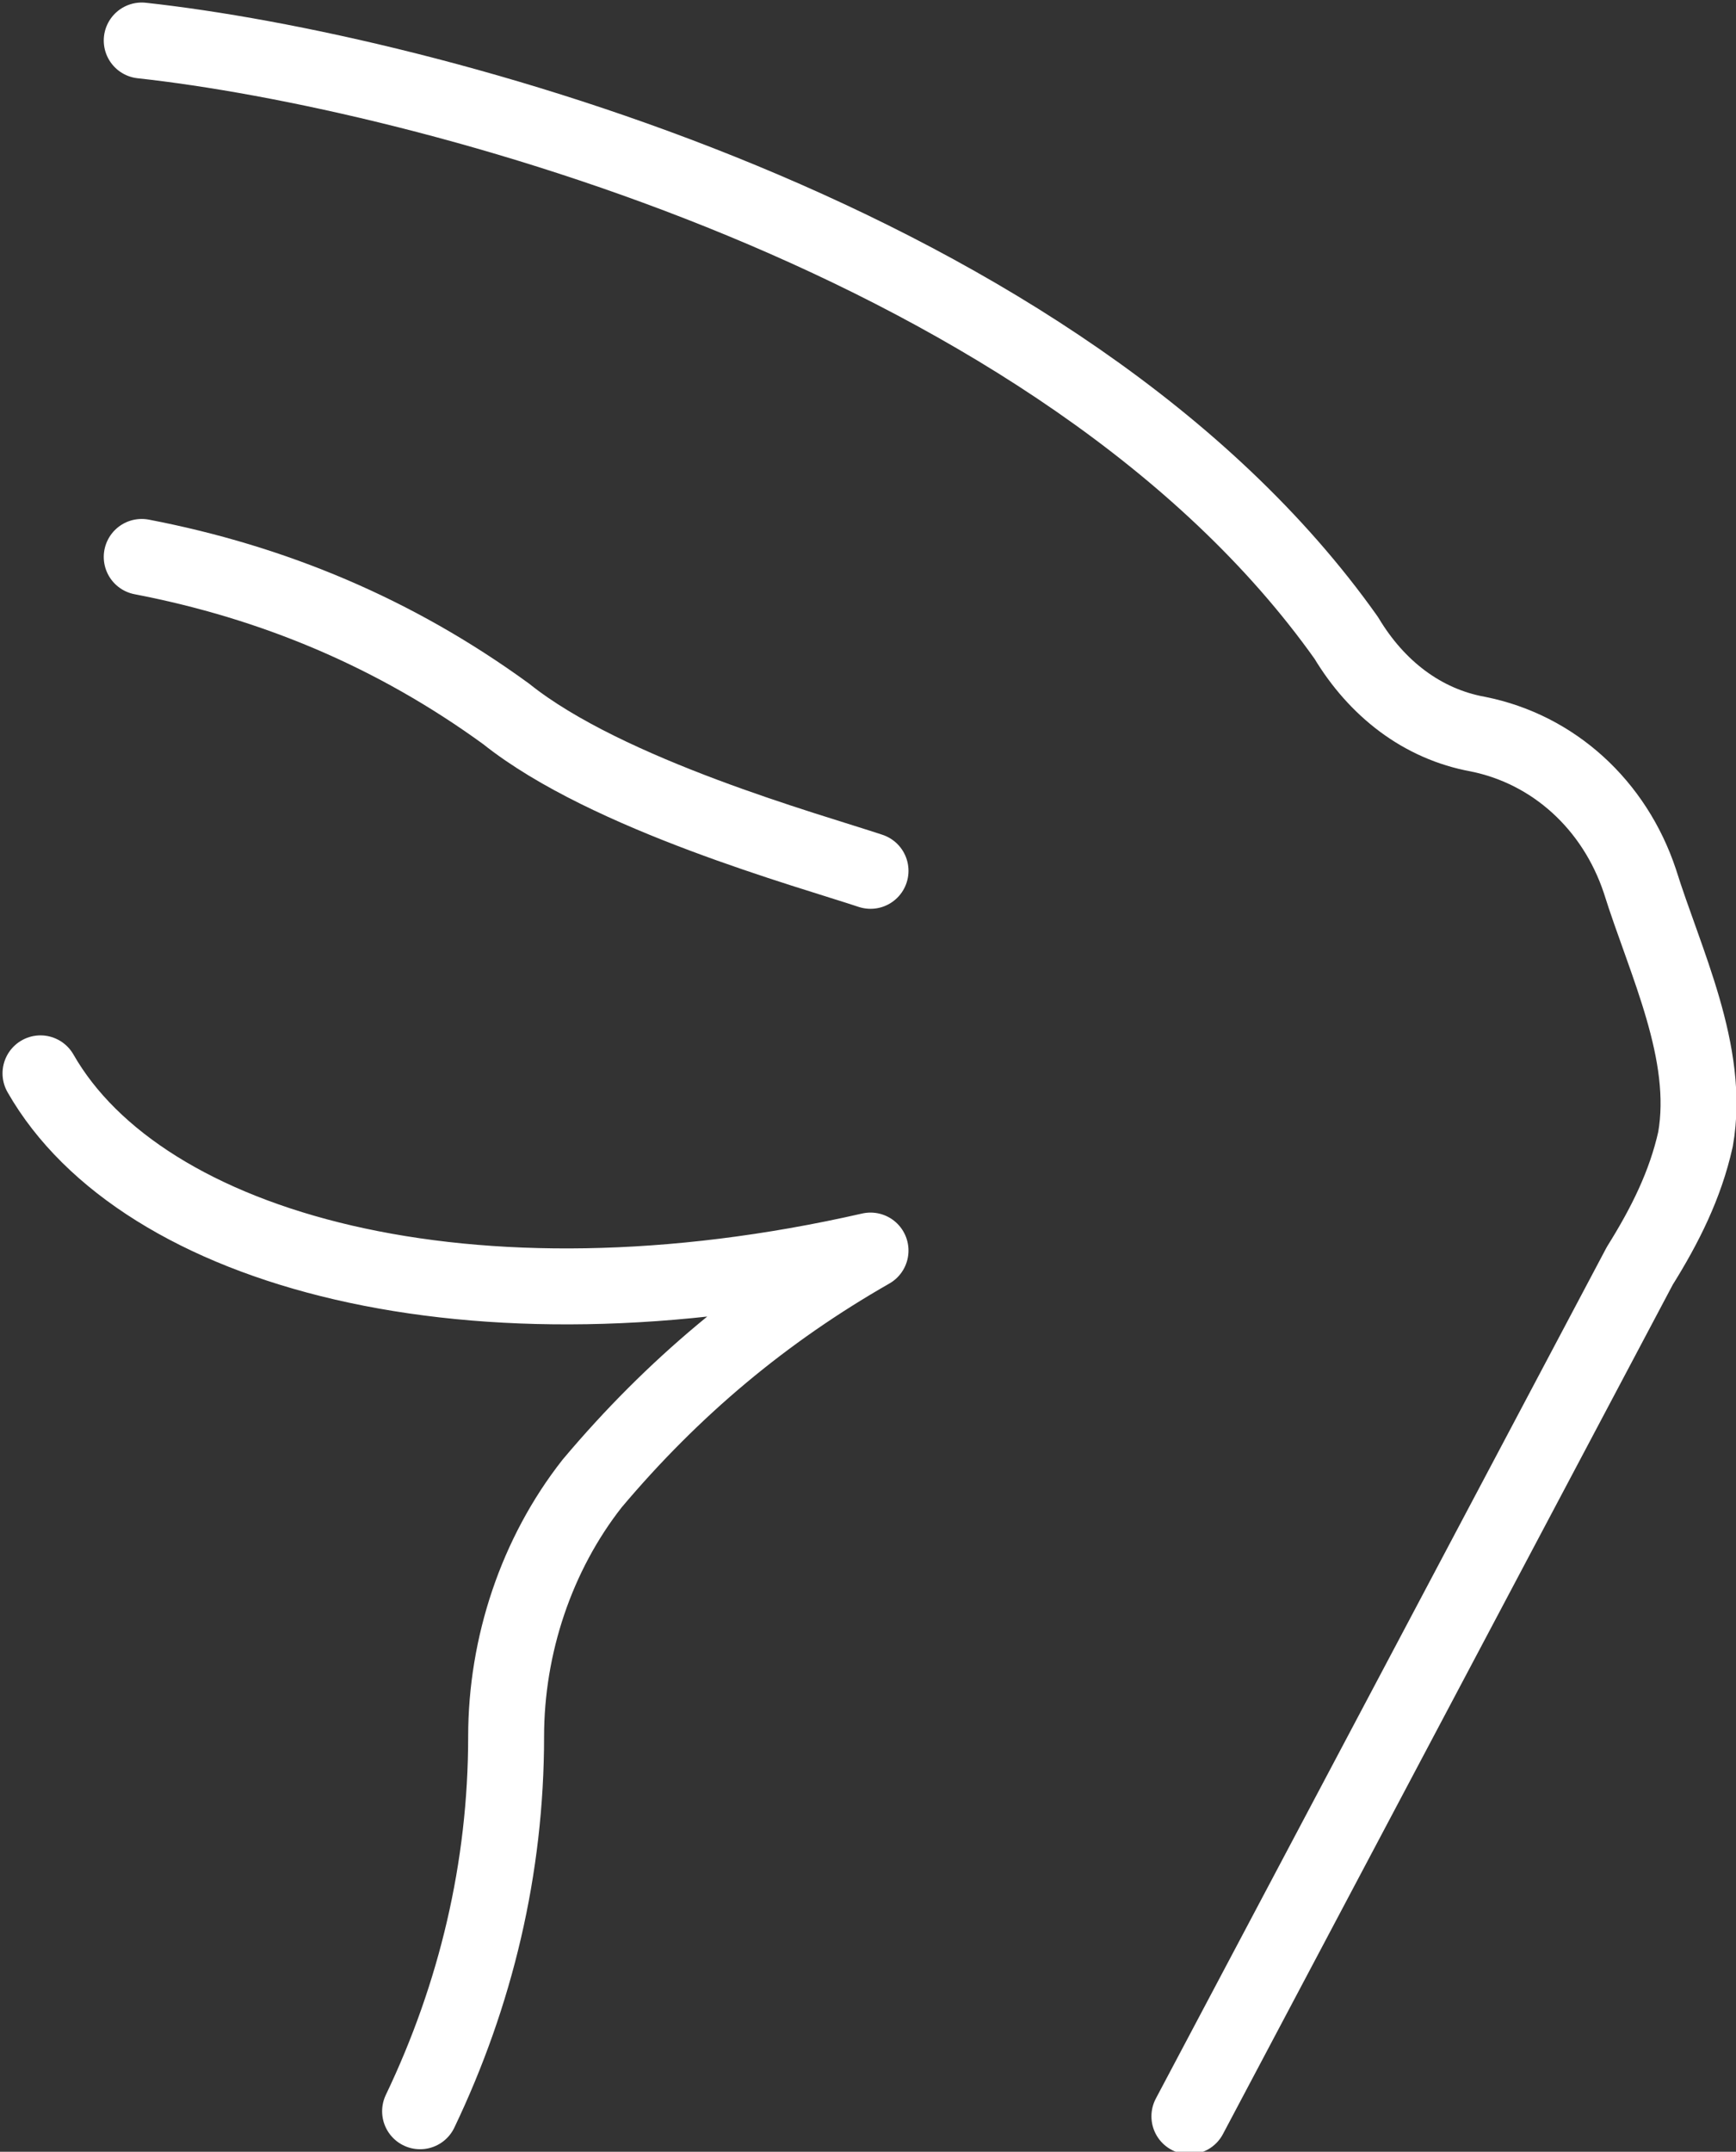
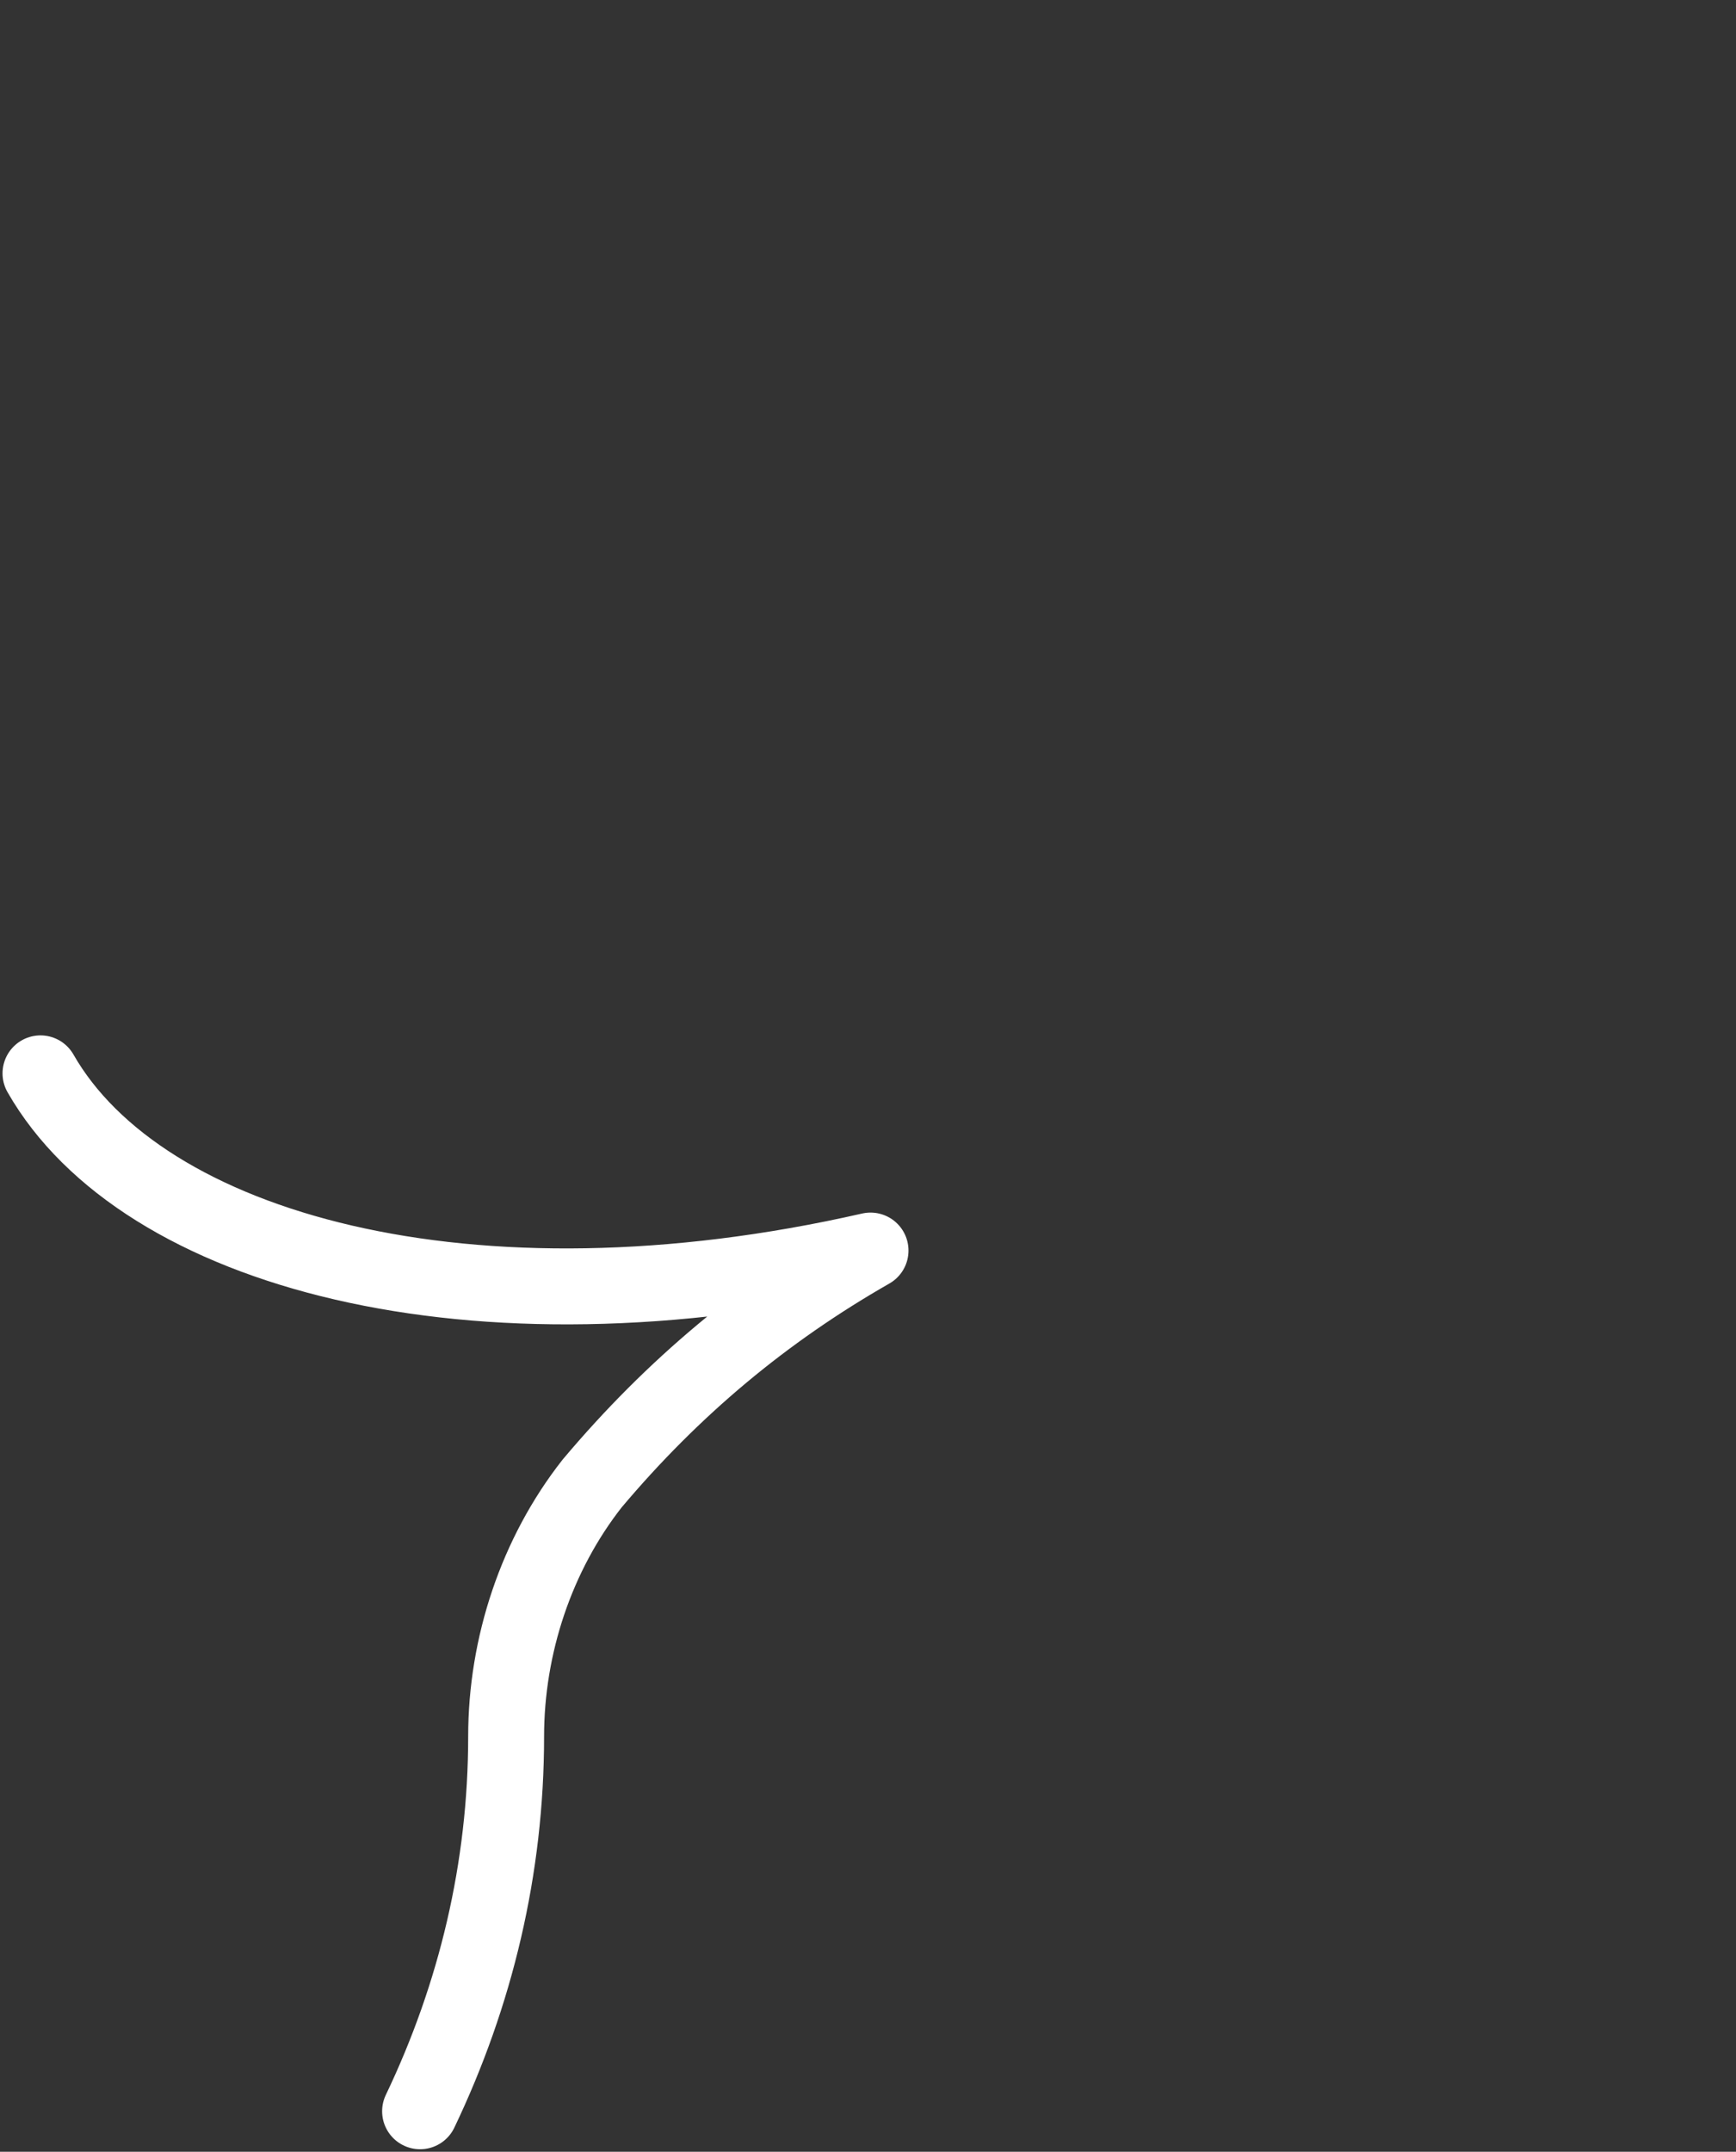
<svg xmlns="http://www.w3.org/2000/svg" id="Layer_1" version="1.1" viewBox="0 0 34.3 42.5">
  <rect x="0" y="0" width="34.3" height="42.5" fill="#333333" stroke="none" />
  <defs>
    <style>
      .st0 {
        fill: none;
        stroke: #fff;
        stroke-linecap: round;
        stroke-linejoin: round;
        stroke-width: 1.5px;
      }
    </style>
  </defs>
  <g id="Group_55">
-     <path id="Path_31" class="st0" d="M2.8.8c5.5.6,18.2,3.9,23.8,11.8.6,1,1.5,1.7,2.6,1.9,1.5.3,2.7,1.4,3.2,2.9.5,1.6,1.4,3.4,1.1,5.1-.2.9-.6,1.7-1.1,2.5l-8.9,16.8" />
    <path id="Path_32" class="st0" d="M.8,21.2c2,3.5,8.5,5.3,16.4,3.5-2.1,1.2-3.9,2.7-5.5,4.6-1.1,1.4-1.7,3.2-1.7,5,0,2.6-.6,5.1-1.7,7.4" />
-     <path id="Path_33" class="st0" d="M2.8,11c2.6.5,5,1.5,7.2,3.1,2,1.6,6,2.7,7.2,3.1" />
  </g>
</svg>